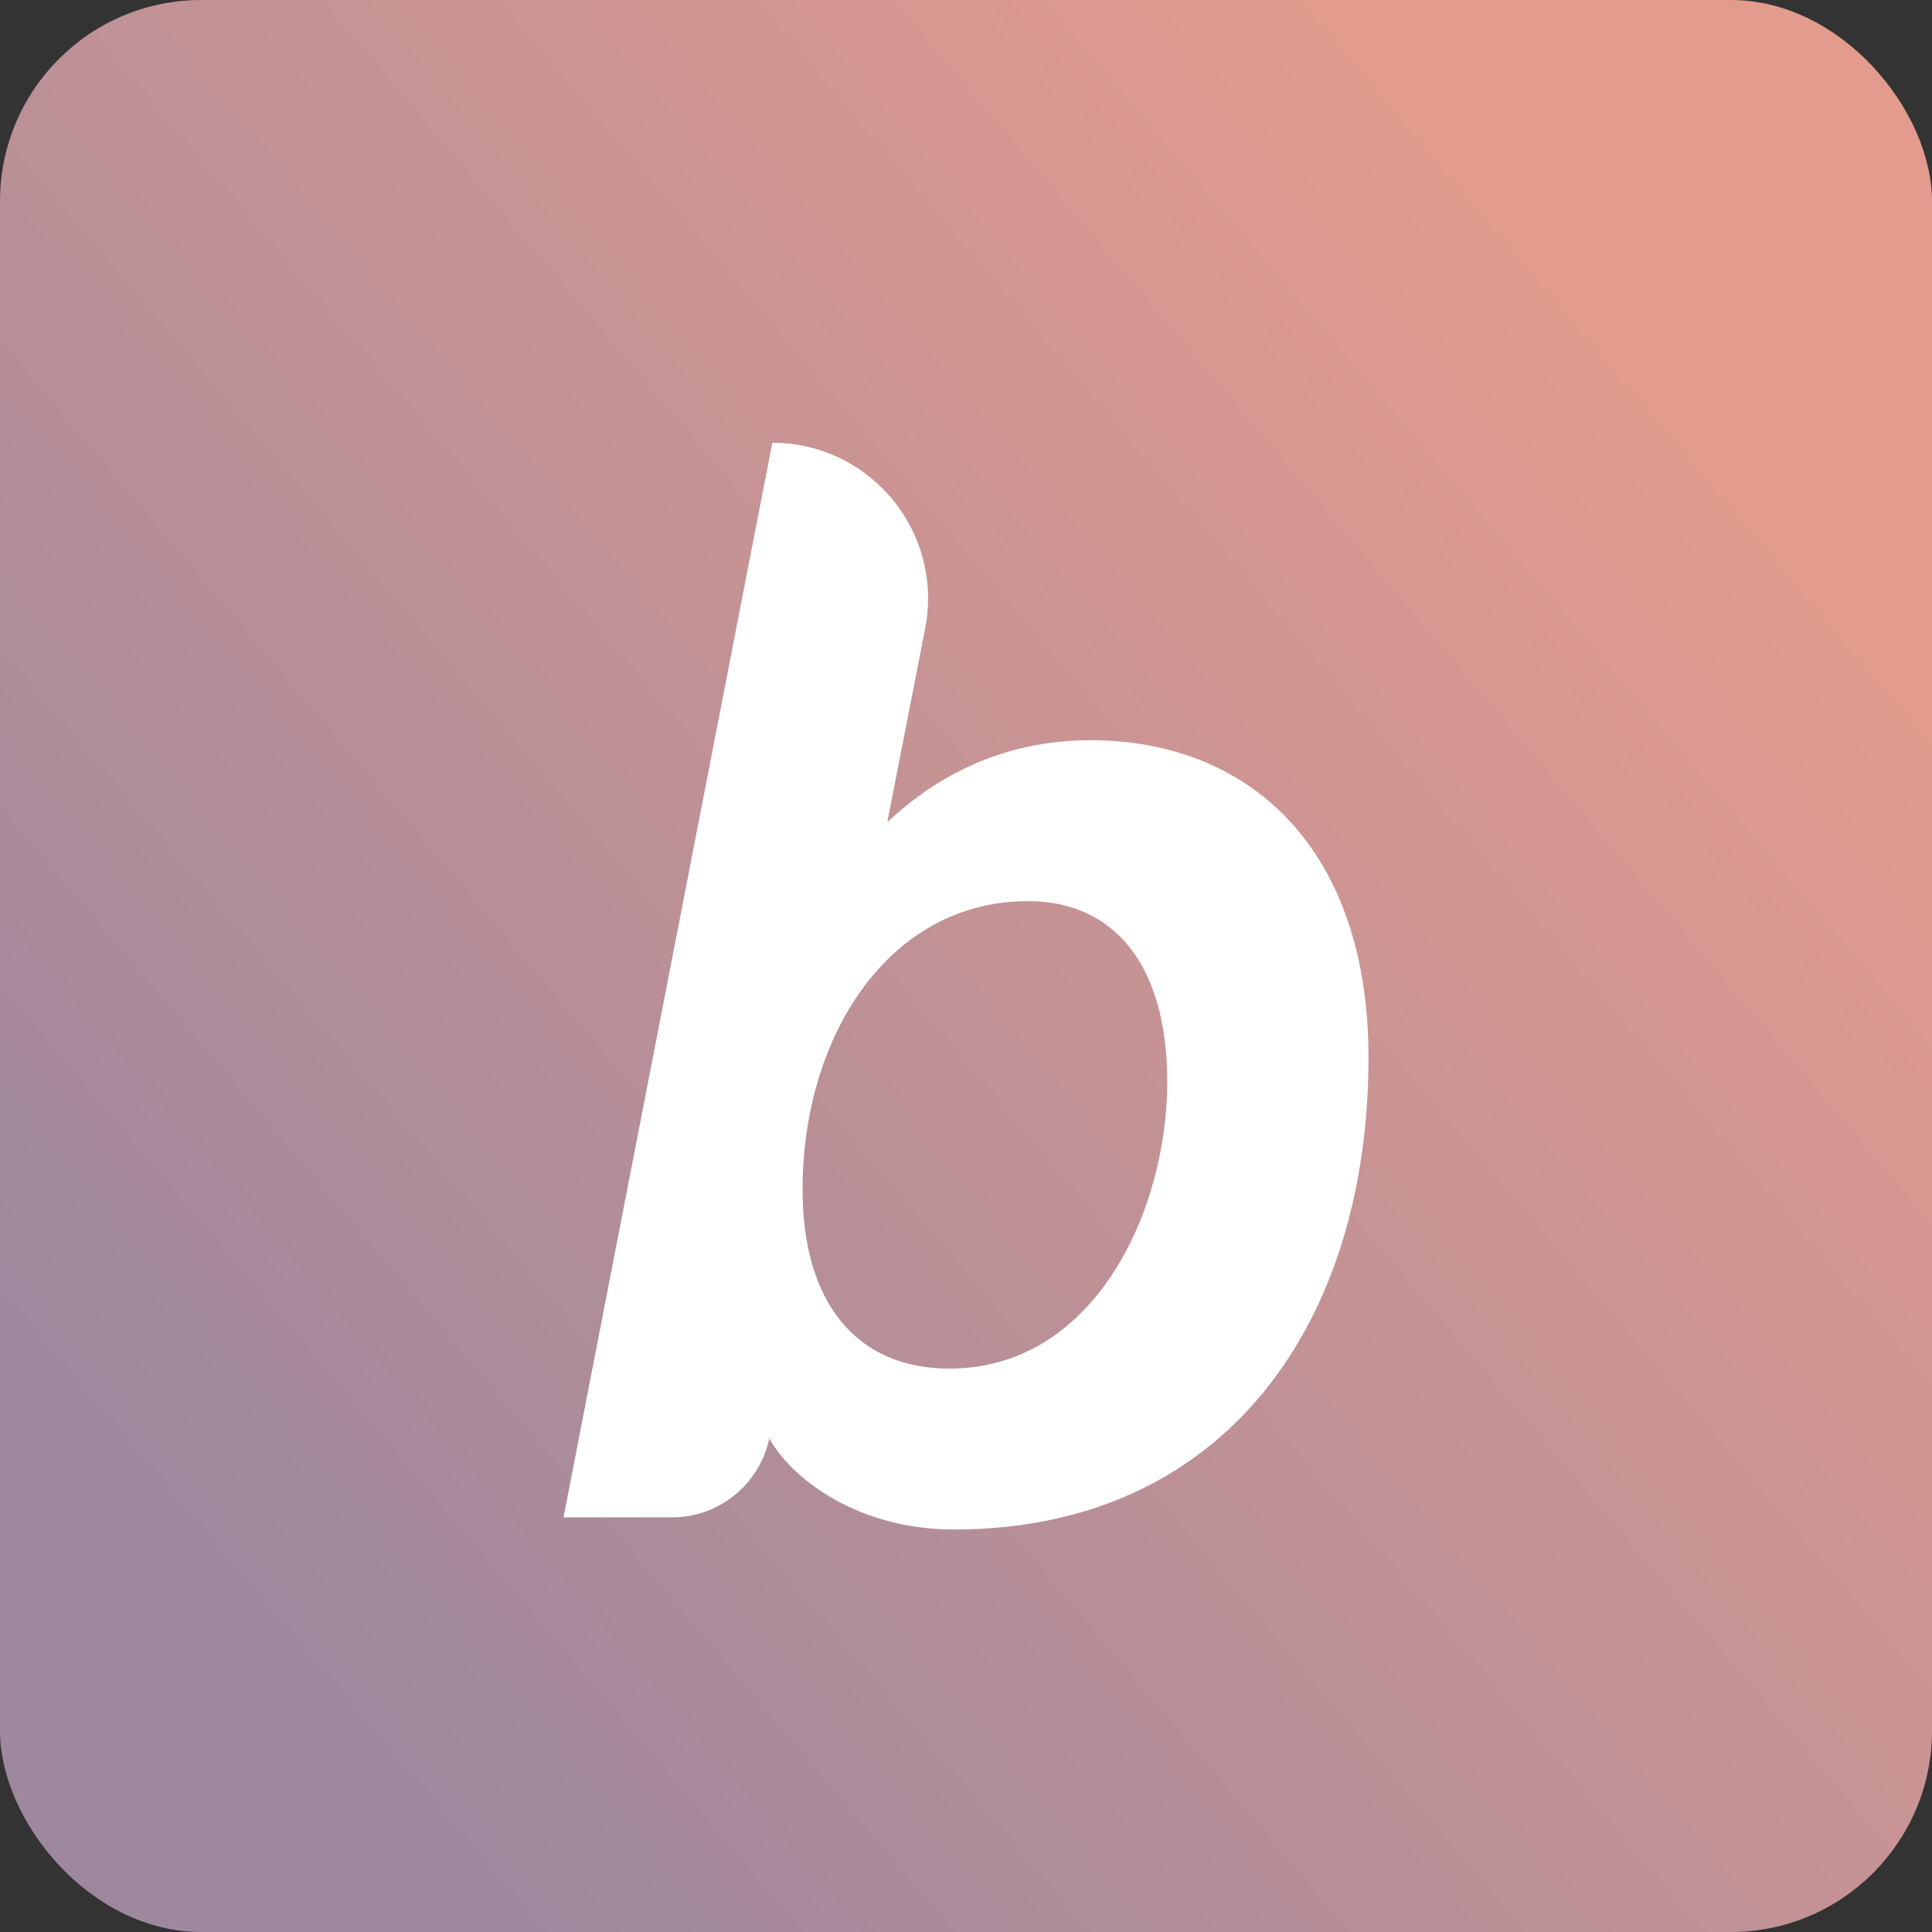
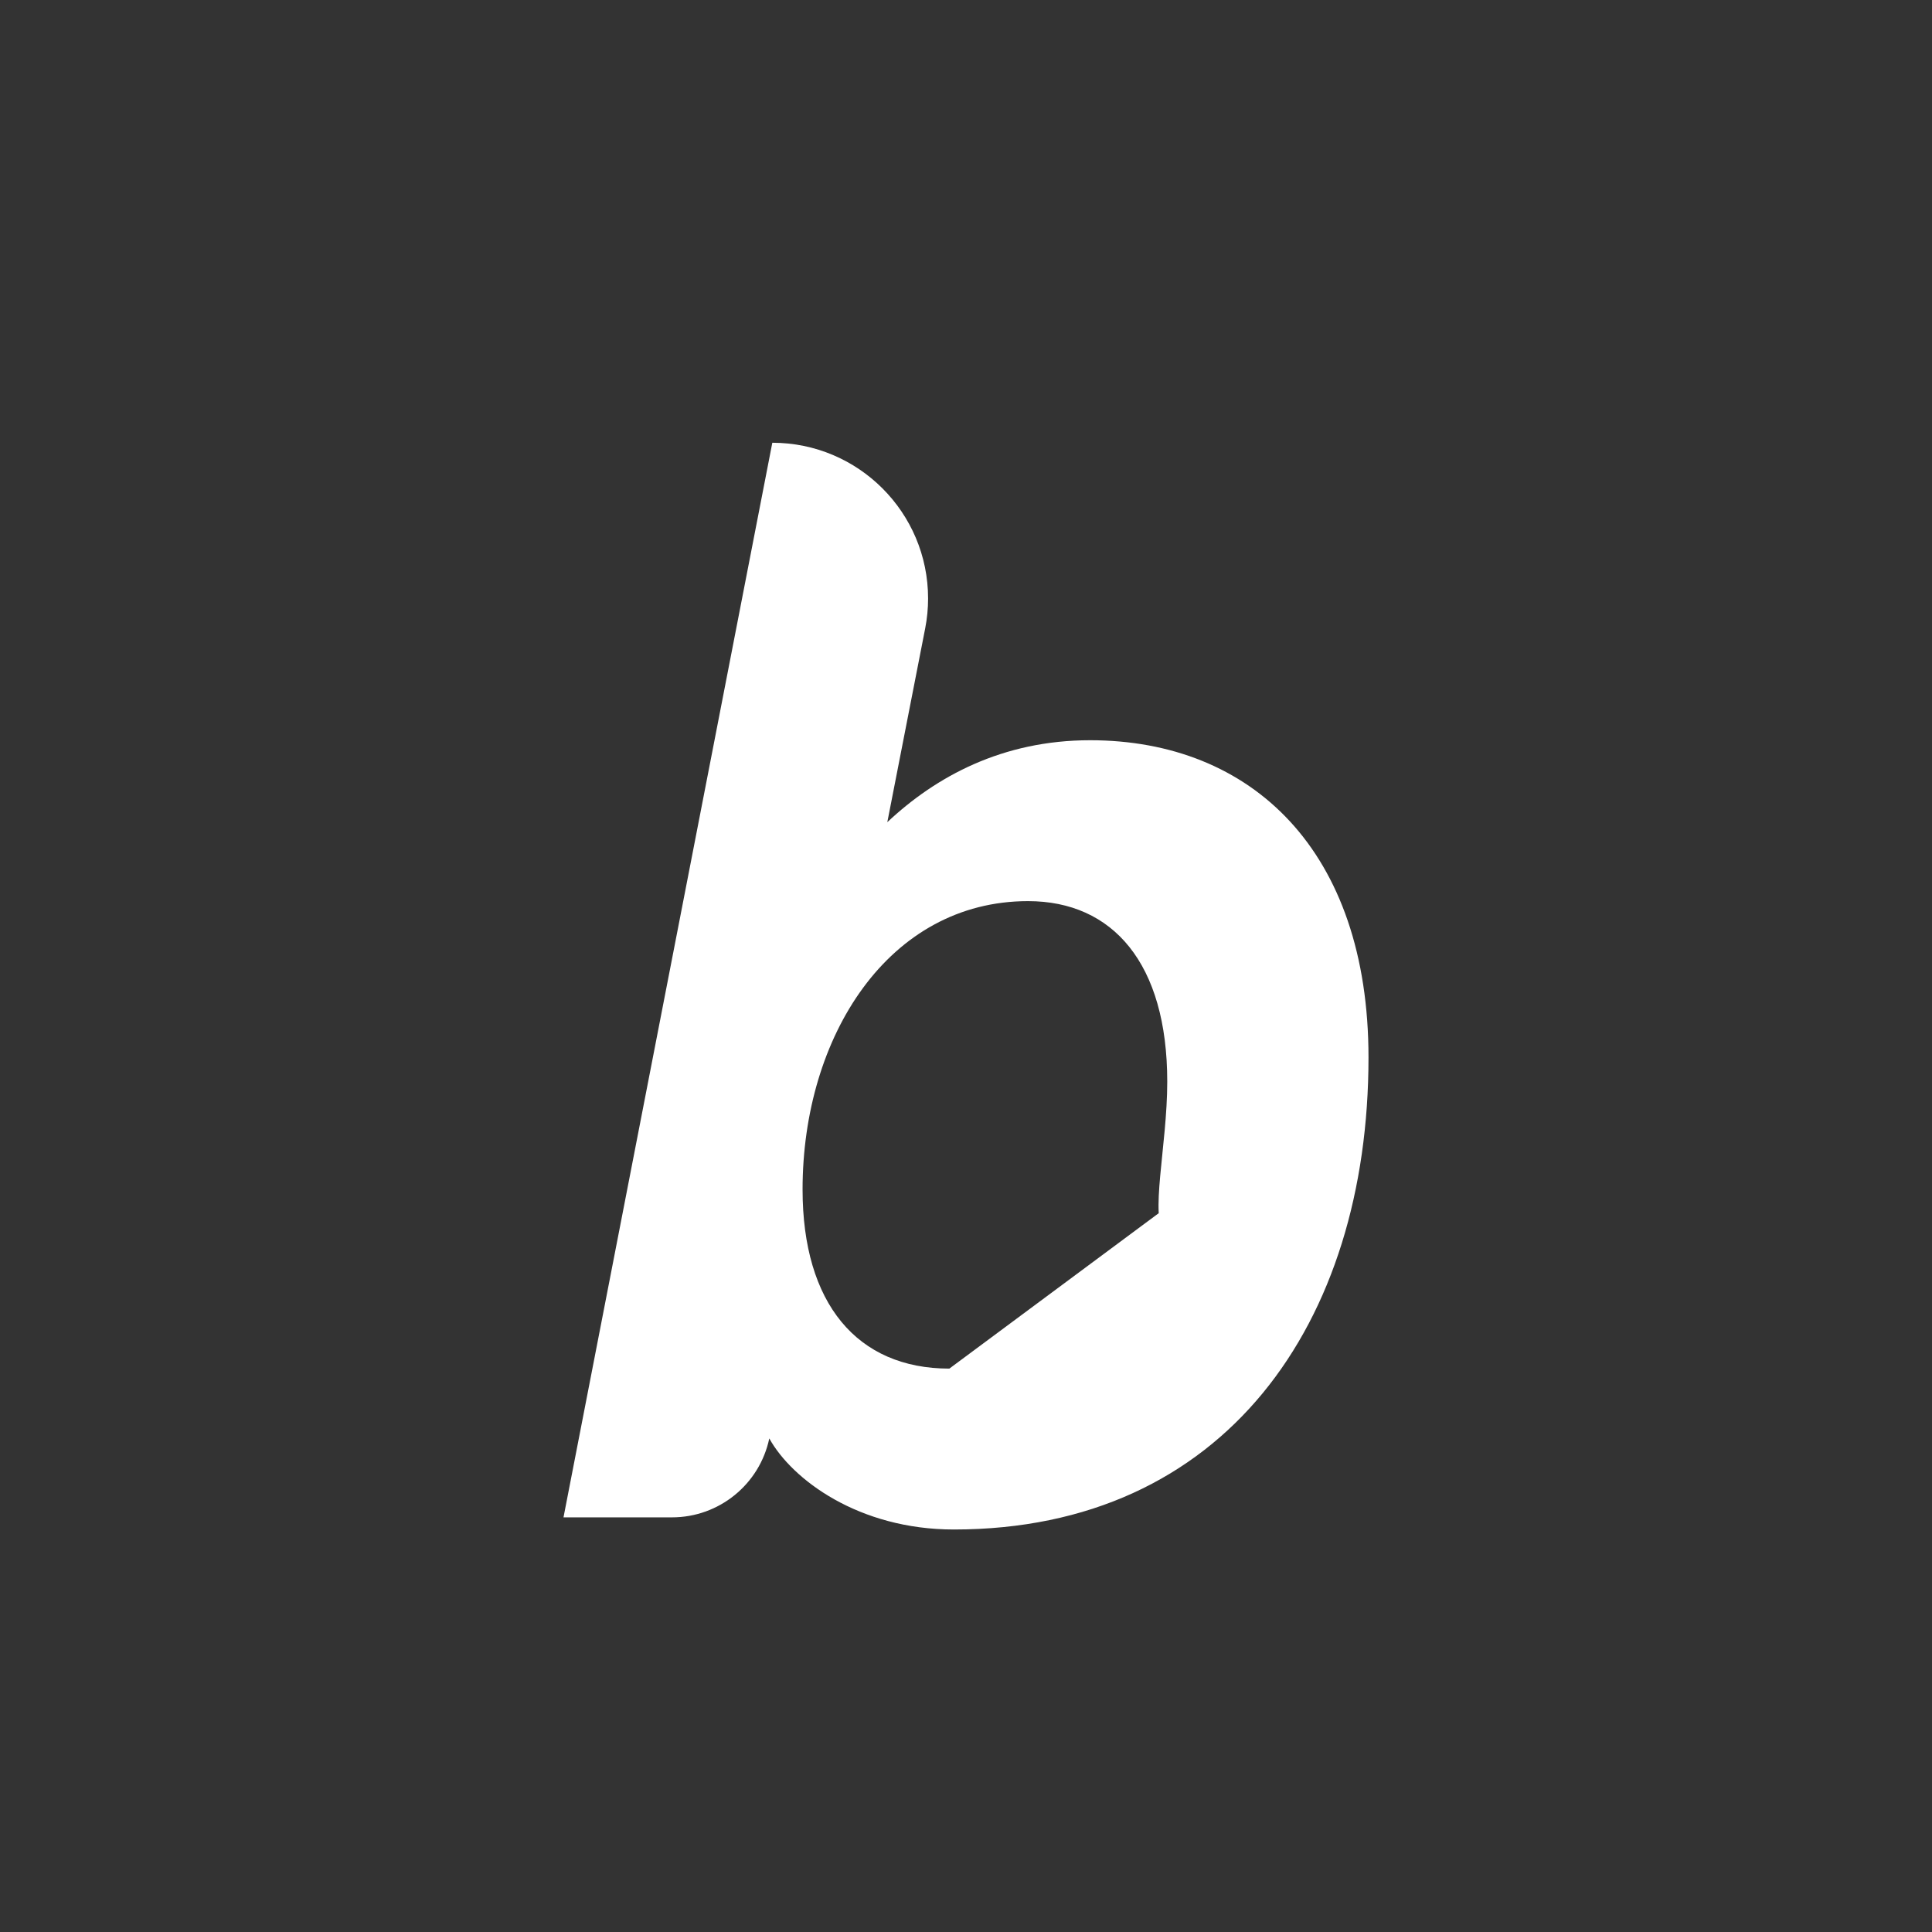
<svg xmlns="http://www.w3.org/2000/svg" width="144" height="144" viewBox="0 0 144 144" fill="none">
  <rect x="0" y="0" width="144" height="144" fill="#333333" stroke="none" />
-   <rect width="144" height="144" rx="15" fill="url(#paint0_linear)" />
-   <path d="M102 78.817C102 98.615 91.286 114 71.098 114C63.992 114 59.03 110.267 57.338 107.212C56.615 110.641 53.59 113.095 50.086 113.095H42L57.564 33C63.976 33 69.174 38.198 69.174 44.61C69.174 45.357 69.101 46.103 68.958 46.836L66.135 61.282C69.744 57.888 74.707 55.173 81.248 55.173C93.316 55.173 102 63.432 102 78.817ZM70.759 102.008C81.587 102.008 87 90.243 87 80.627C87 71.803 82.94 67.165 76.624 67.165C66.248 67.165 59.819 77.233 59.819 88.659C59.819 97.144 63.88 102.008 70.759 102.008Z" fill="white" />
+   <path d="M102 78.817C102 98.615 91.286 114 71.098 114C63.992 114 59.03 110.267 57.338 107.212C56.615 110.641 53.59 113.095 50.086 113.095H42L57.564 33C63.976 33 69.174 38.198 69.174 44.61C69.174 45.357 69.101 46.103 68.958 46.836L66.135 61.282C69.744 57.888 74.707 55.173 81.248 55.173C93.316 55.173 102 63.432 102 78.817ZC81.587 102.008 87 90.243 87 80.627C87 71.803 82.94 67.165 76.624 67.165C66.248 67.165 59.819 77.233 59.819 88.659C59.819 97.144 63.88 102.008 70.759 102.008Z" fill="white" />
  <defs>
    <linearGradient id="paint0_linear" x1="19.401" y1="123.318" x2="127.614" y2="31.565" gradientUnits="userSpaceOnUse">
      <stop stop-color="#9E889E" />
      <stop offset="1" stop-color="#E39B8D" />
    </linearGradient>
  </defs>
</svg>